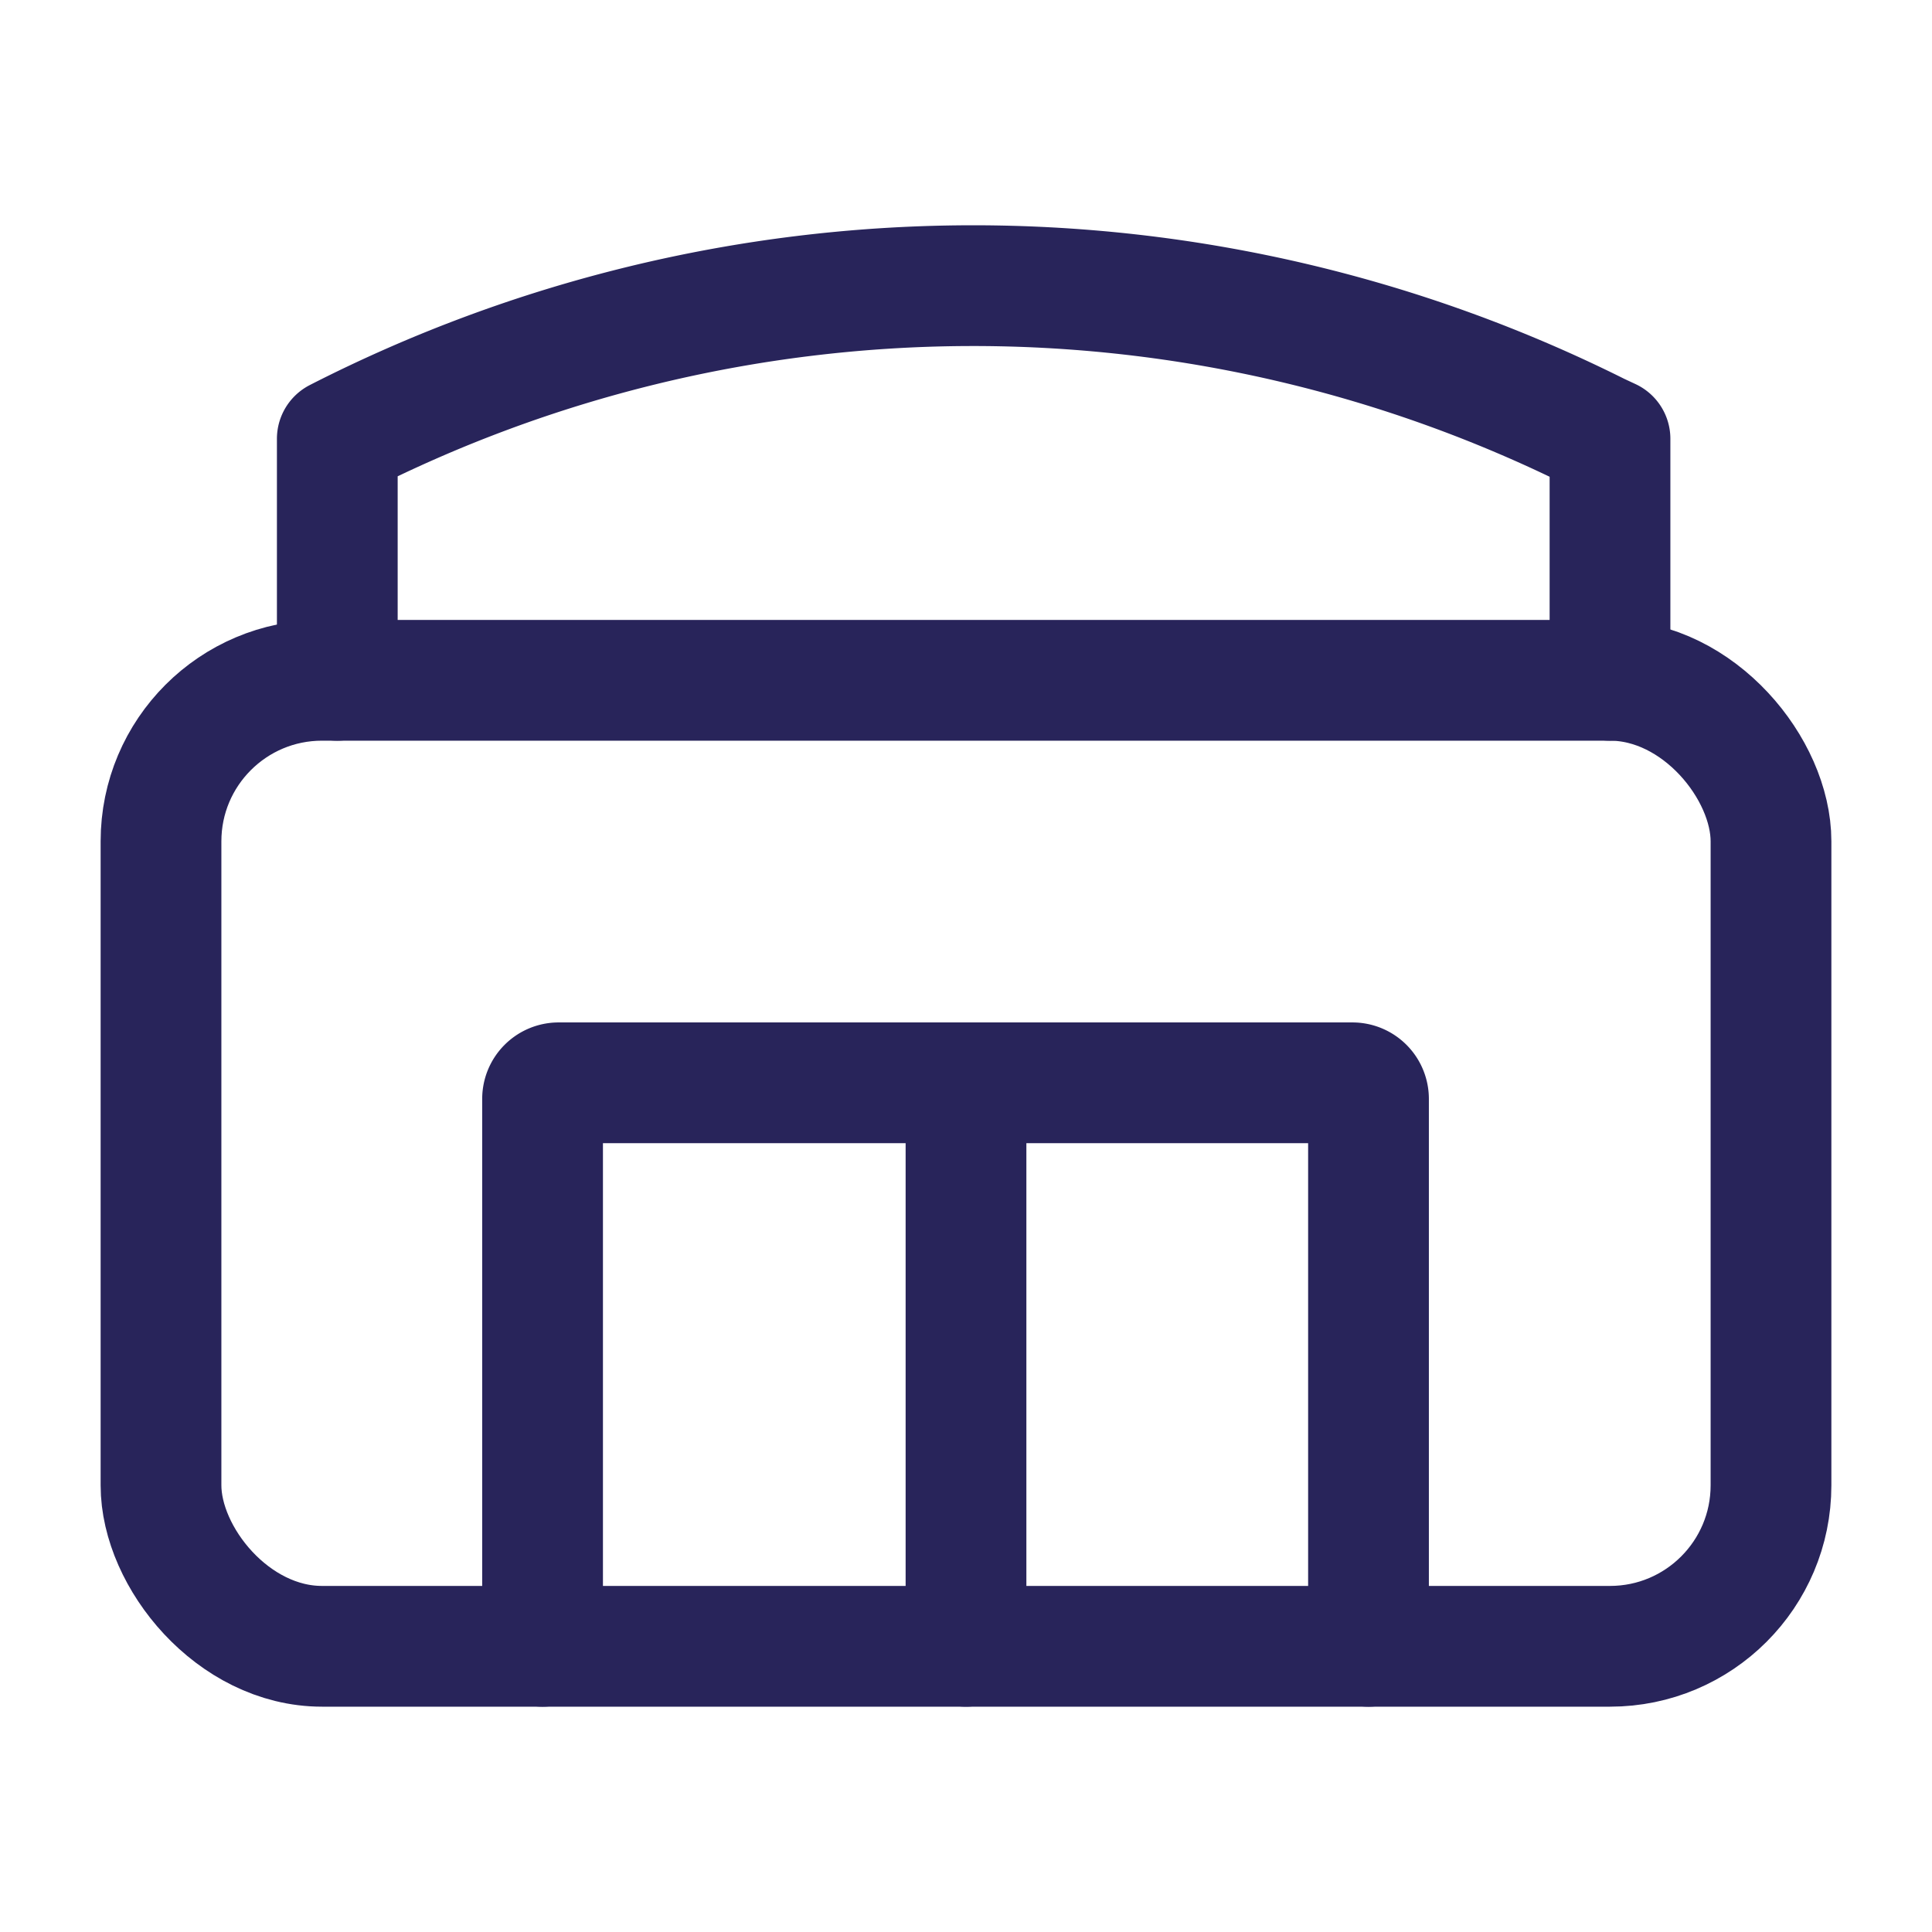
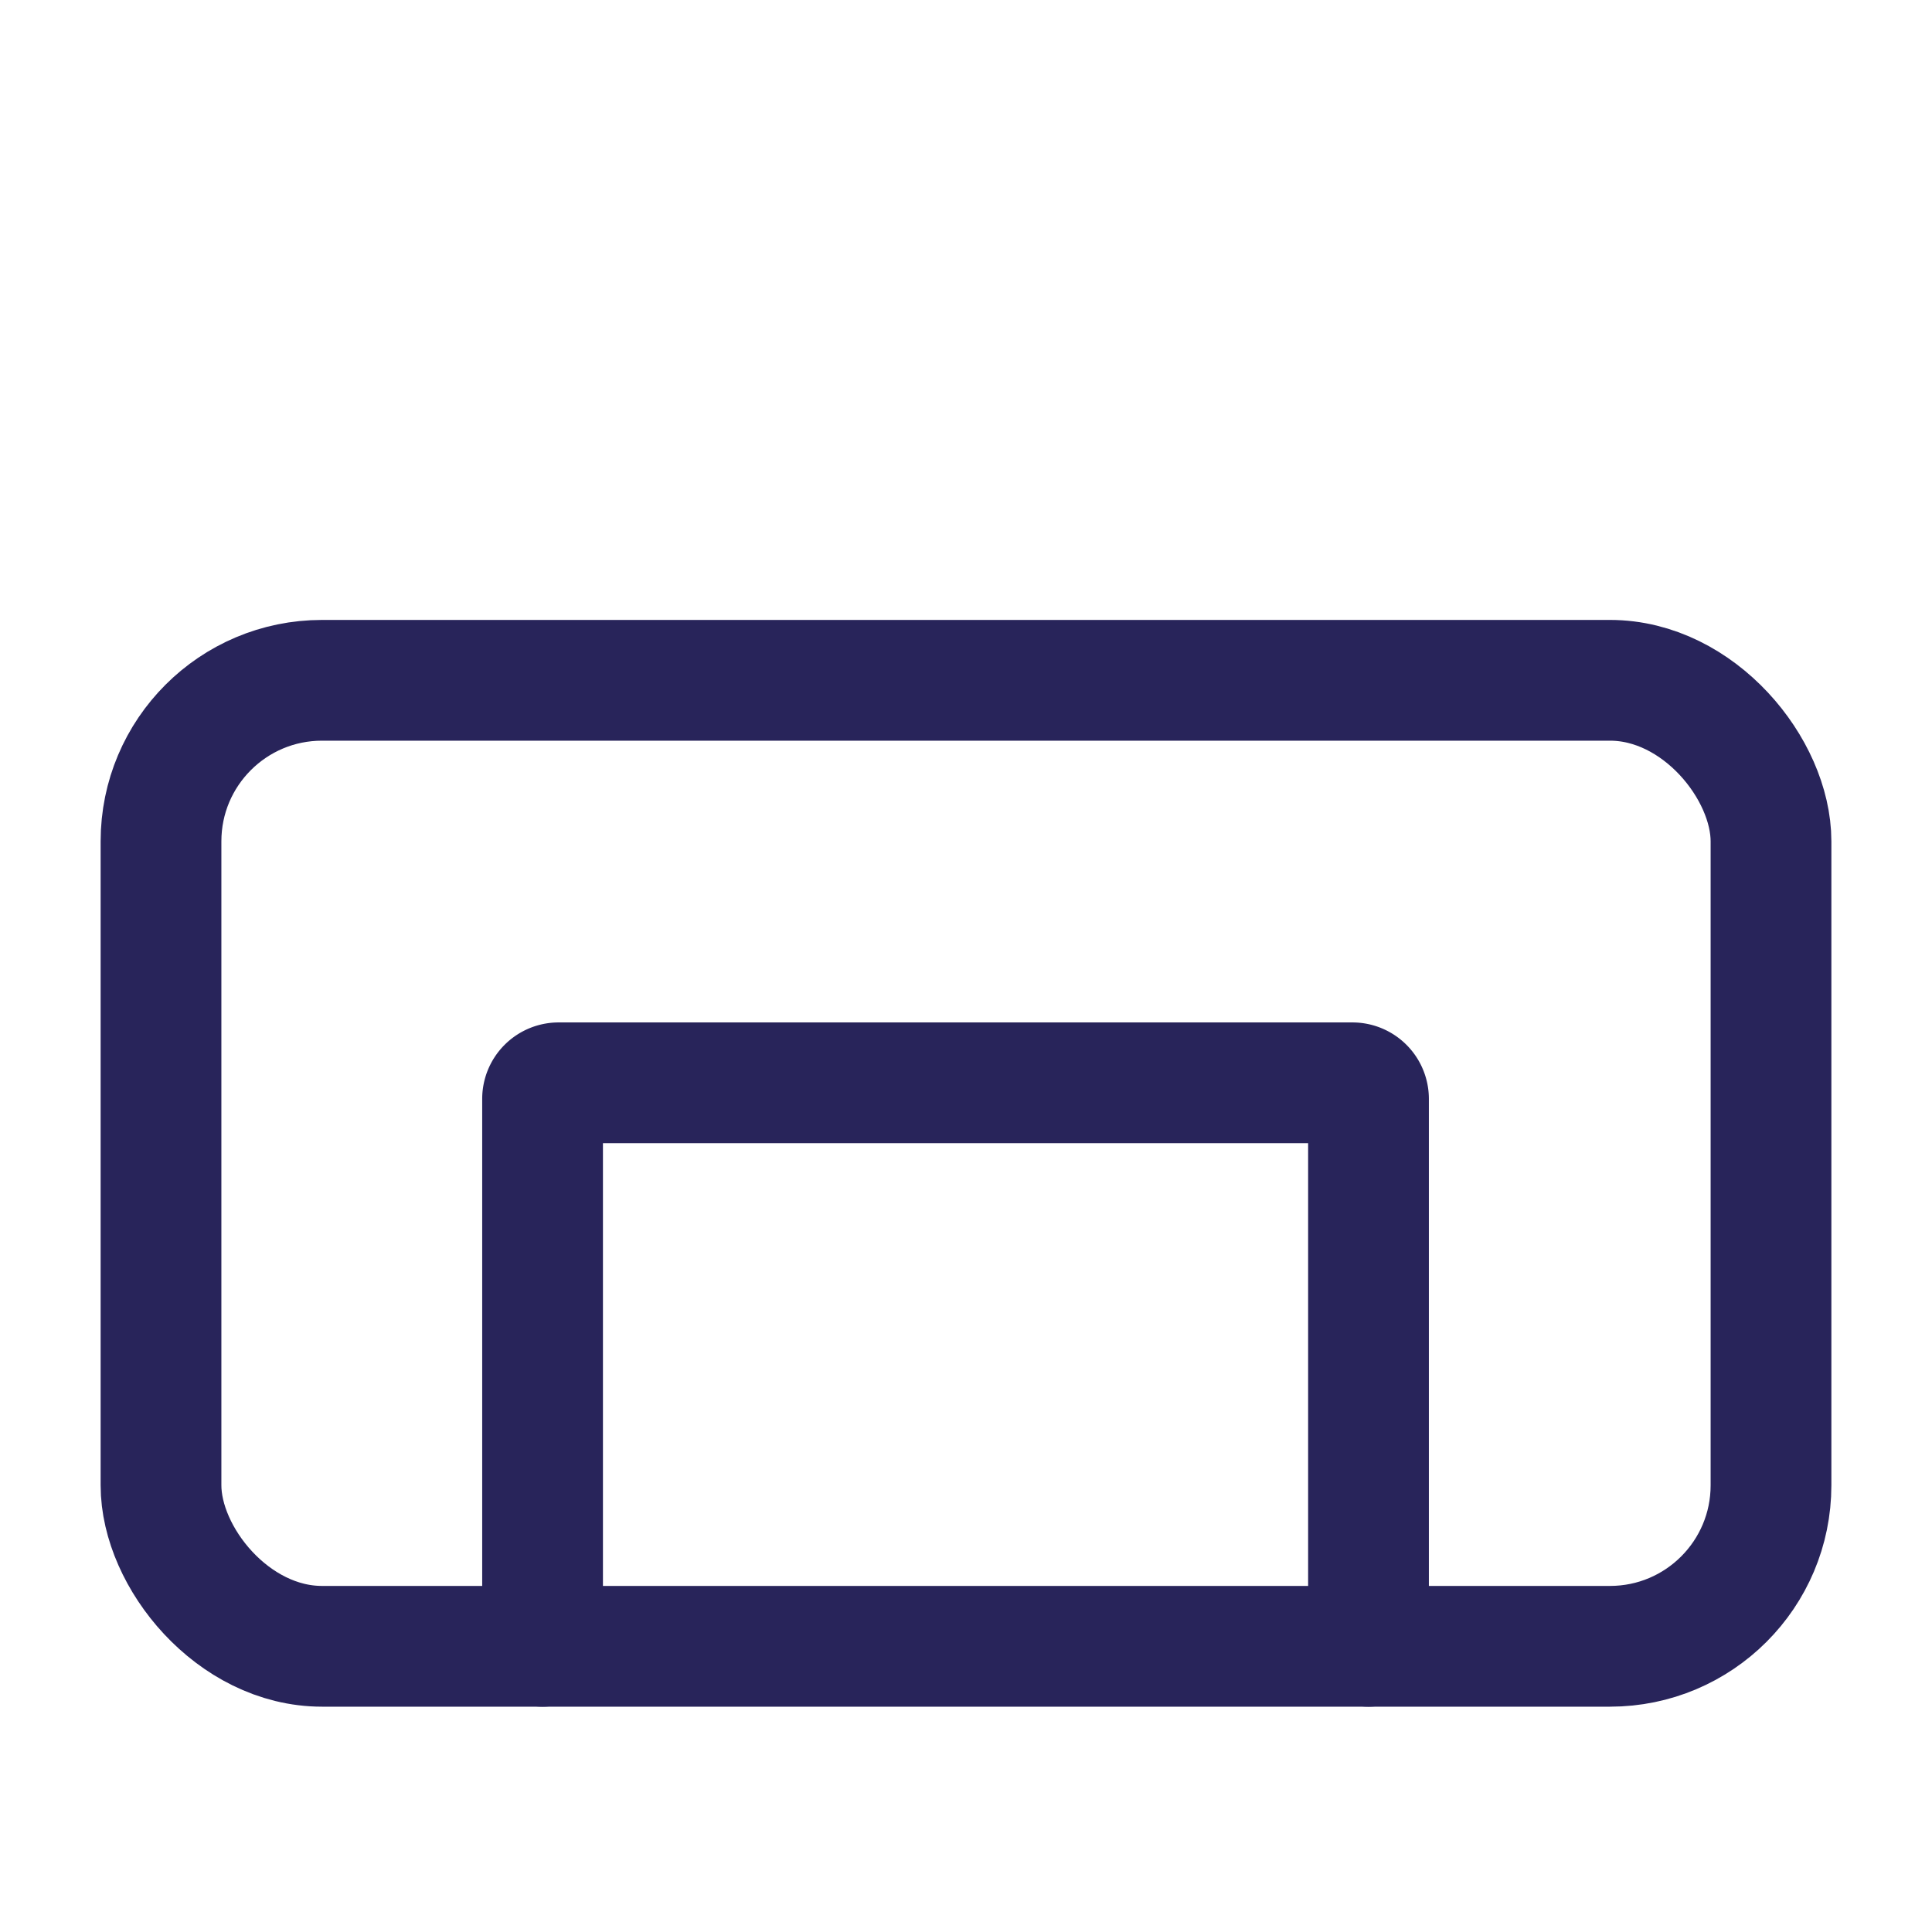
<svg xmlns="http://www.w3.org/2000/svg" width="24" height="24" viewBox="0 0 24 24">
  <defs>
    <style>.a,.b,.c{fill:none;}.b,.c{stroke:#28245a;stroke-linecap:round;stroke-linejoin:round;stroke-width:1.5px;}.c{fill-rule:evenodd;}</style>
  </defs>
  <g transform="translate(-22037 -18121.949)">
    <g transform="translate(22037 18121.949)">
      <rect class="a" width="24" height="24" />
      <g transform="translate(0 0.001)">
        <rect class="b" width="20" height="12" rx="2" transform="translate(2 8.45)" />
        <path class="c" d="M6.74,20.45v-6.8a.2.2,0,0,1,.2-.2H16.8a.2.2,0,0,1,.2.2v6.8" />
-         <line class="b" y2="7" transform="translate(12 13.45)" />
-         <path class="b" d="M4.19,8.45v-3h0a17.35,17.35,0,0,1,15.66-.07l.15.07v3" />
      </g>
    </g>
  </g>
</svg>